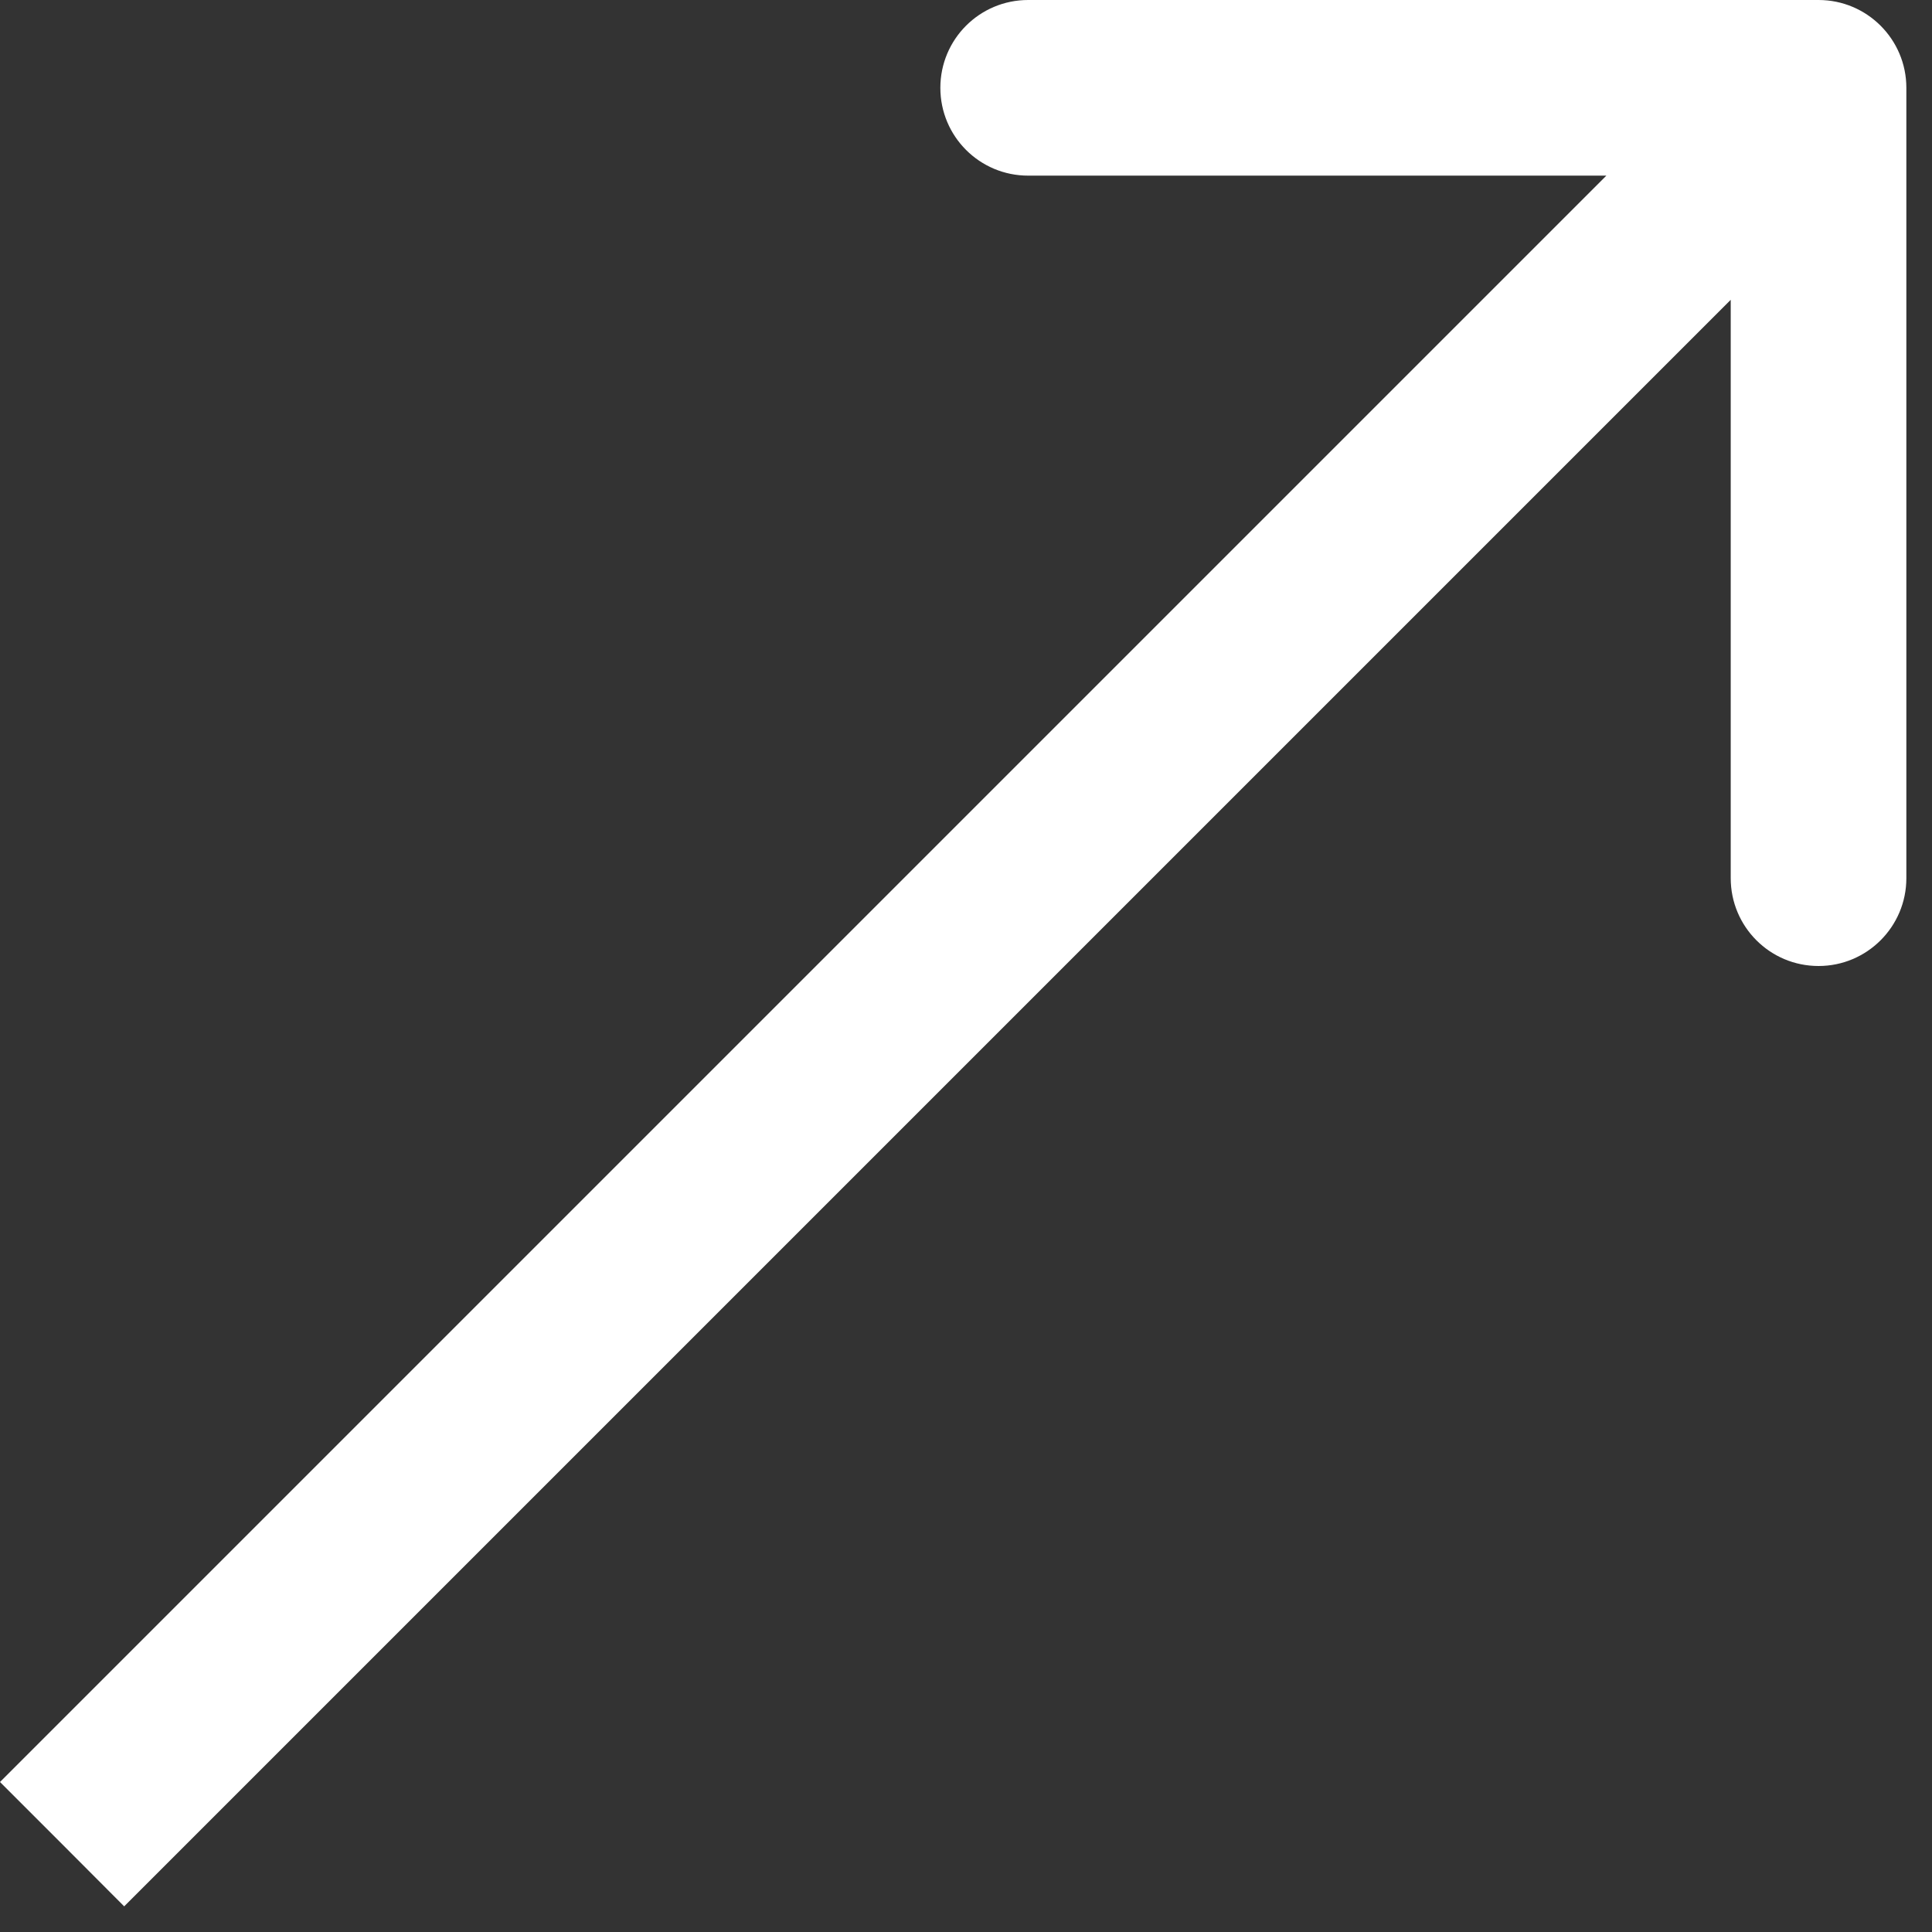
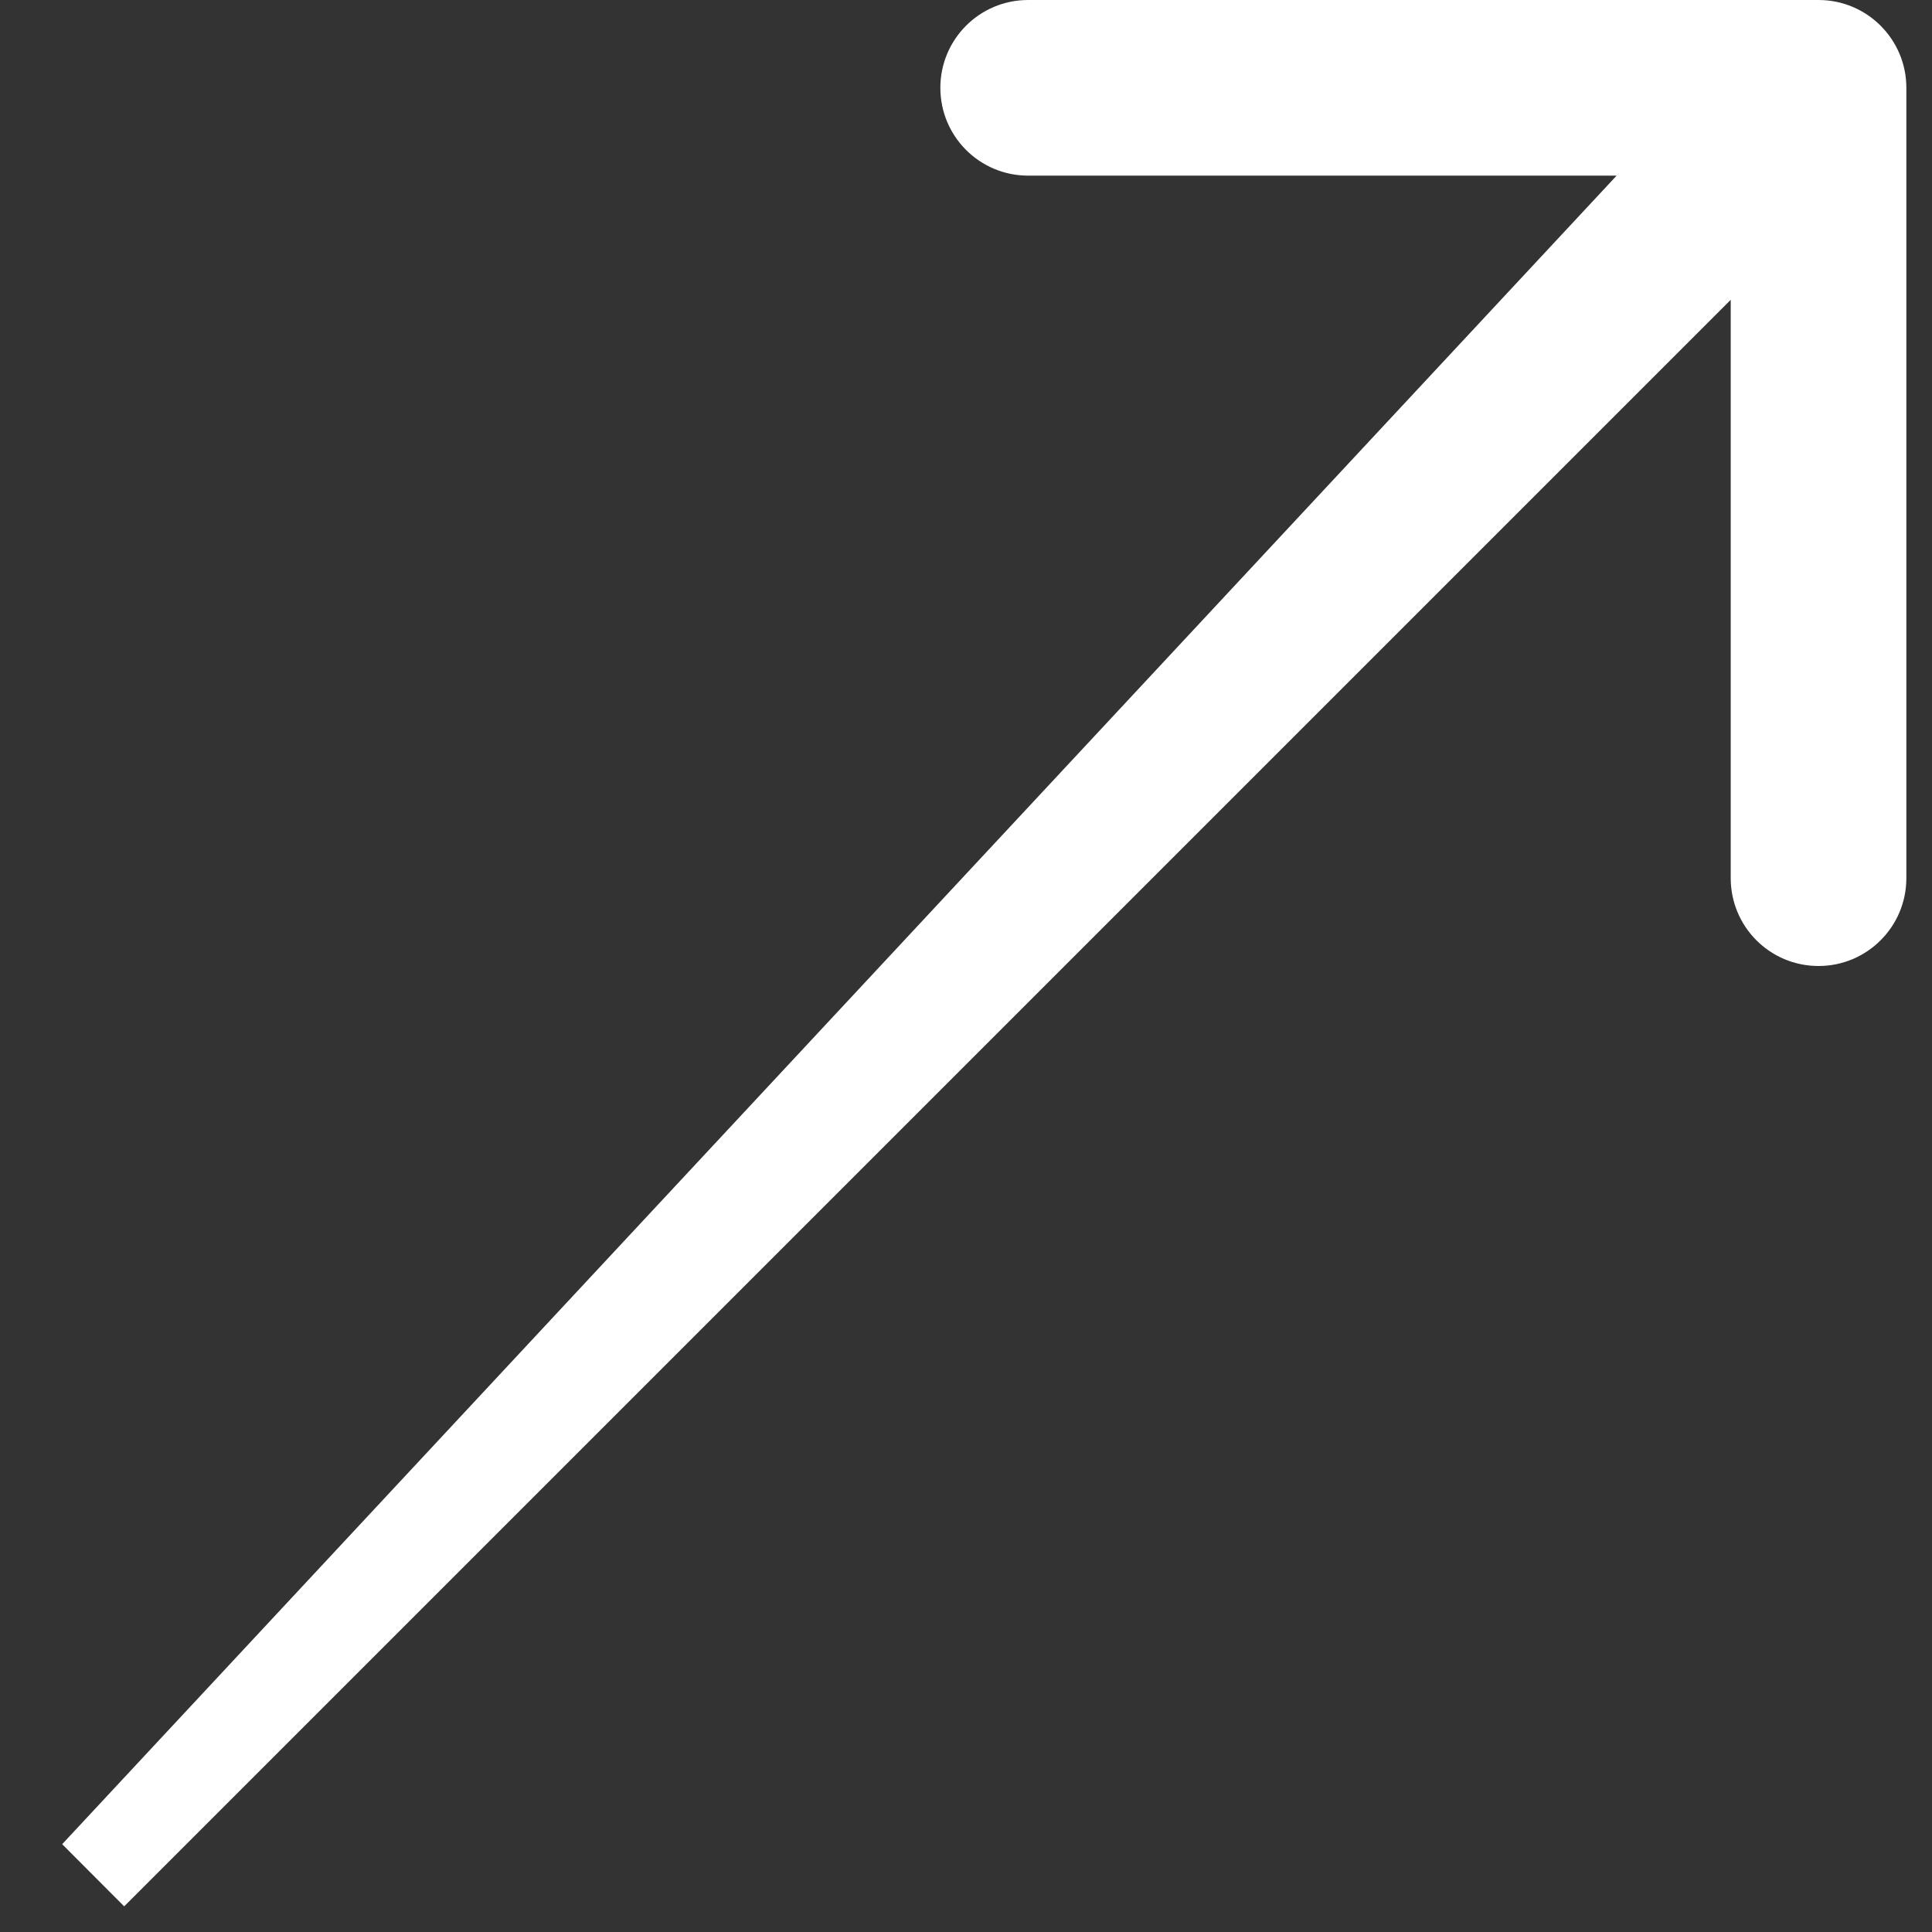
<svg xmlns="http://www.w3.org/2000/svg" width="11" height="11" viewBox="0 0 11 11" fill="none">
  <rect x="0" y="0" width="11" height="11" fill="#333333" stroke="none" />
-   <path d="M10.854 0.5C10.854 0.224 10.63 -4.92094e-07 10.354 -4.92094e-07L5.854 -4.92094e-07C5.577 -4.92094e-07 5.354 0.224 5.354 0.5C5.354 0.776 5.577 1 5.854 1H9.854V5C9.854 5.276 10.077 5.5 10.354 5.5C10.63 5.5 10.854 5.276 10.854 5L10.854 0.5ZM0.354 10.5L0.707 10.854L10.707 0.854L10.354 0.5L10 0.146L-7.24196e-06 10.146L0.354 10.5Z" fill="white" />
+   <path d="M10.854 0.5C10.854 0.224 10.63 -4.92094e-07 10.354 -4.92094e-07L5.854 -4.92094e-07C5.577 -4.92094e-07 5.354 0.224 5.354 0.5C5.354 0.776 5.577 1 5.854 1H9.854V5C9.854 5.276 10.077 5.5 10.354 5.5C10.63 5.5 10.854 5.276 10.854 5L10.854 0.5ZM0.354 10.5L0.707 10.854L10.707 0.854L10.354 0.5L10 0.146L0.354 10.5Z" fill="white" />
</svg>